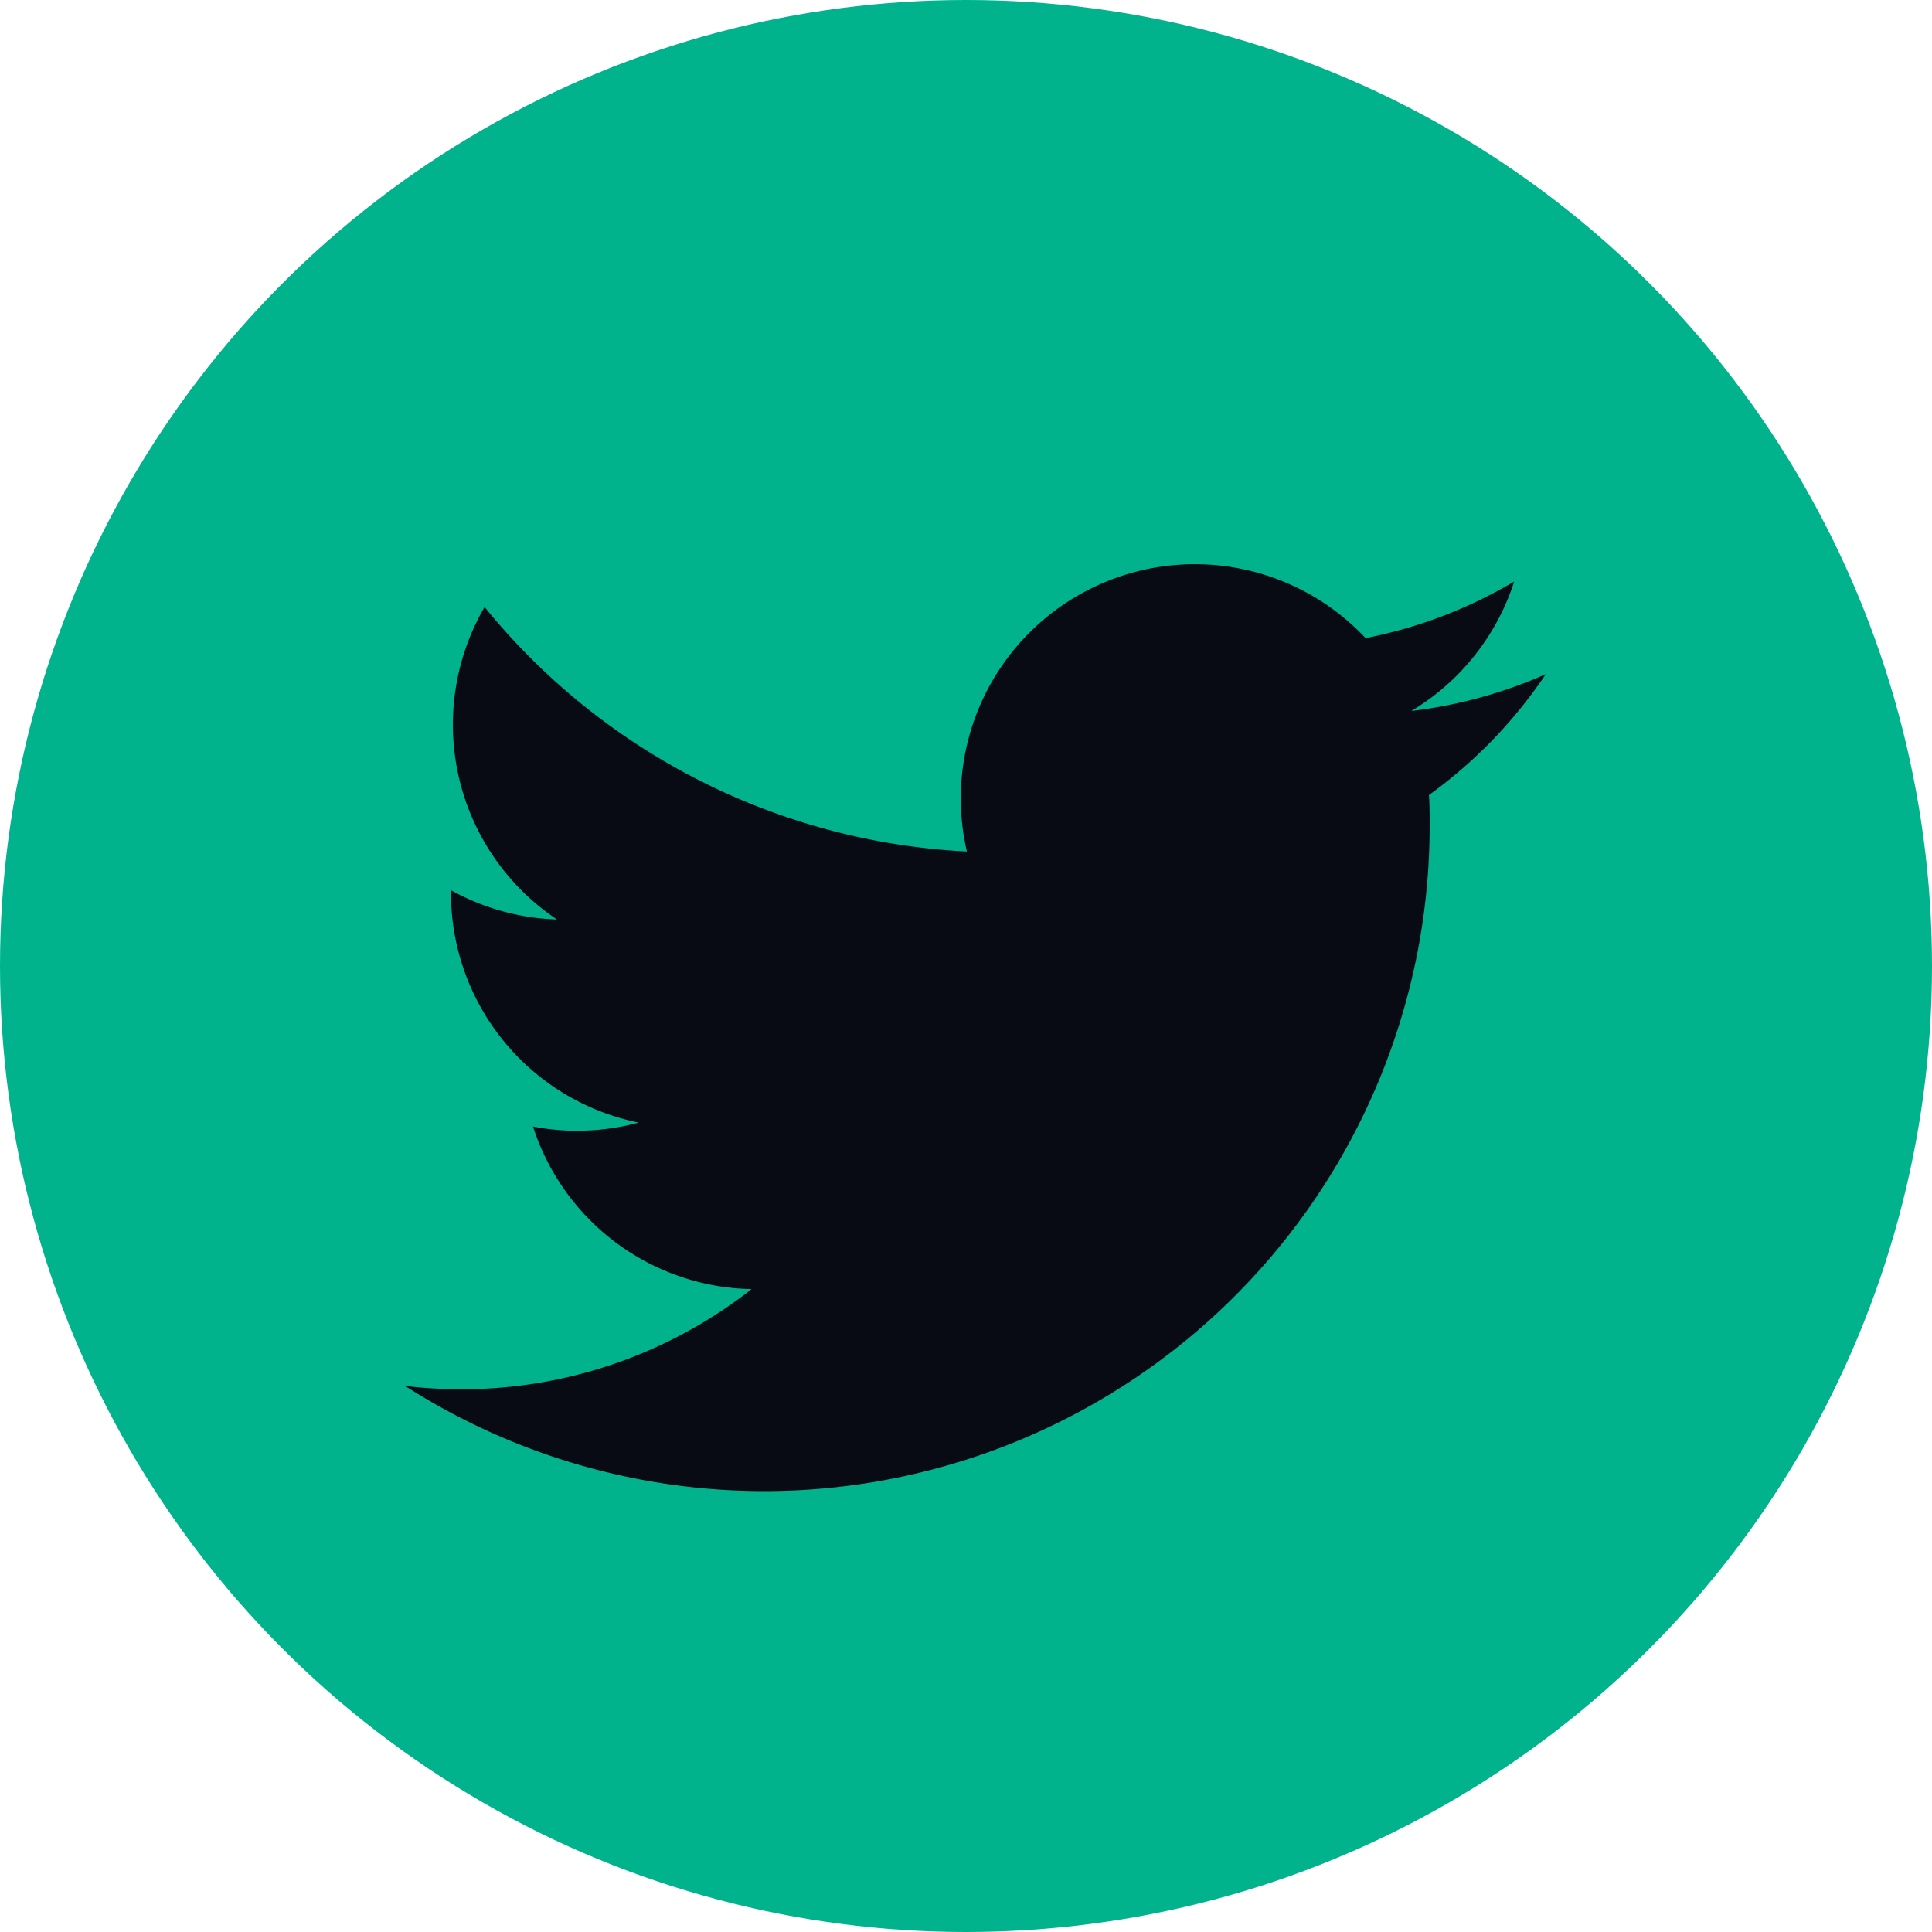
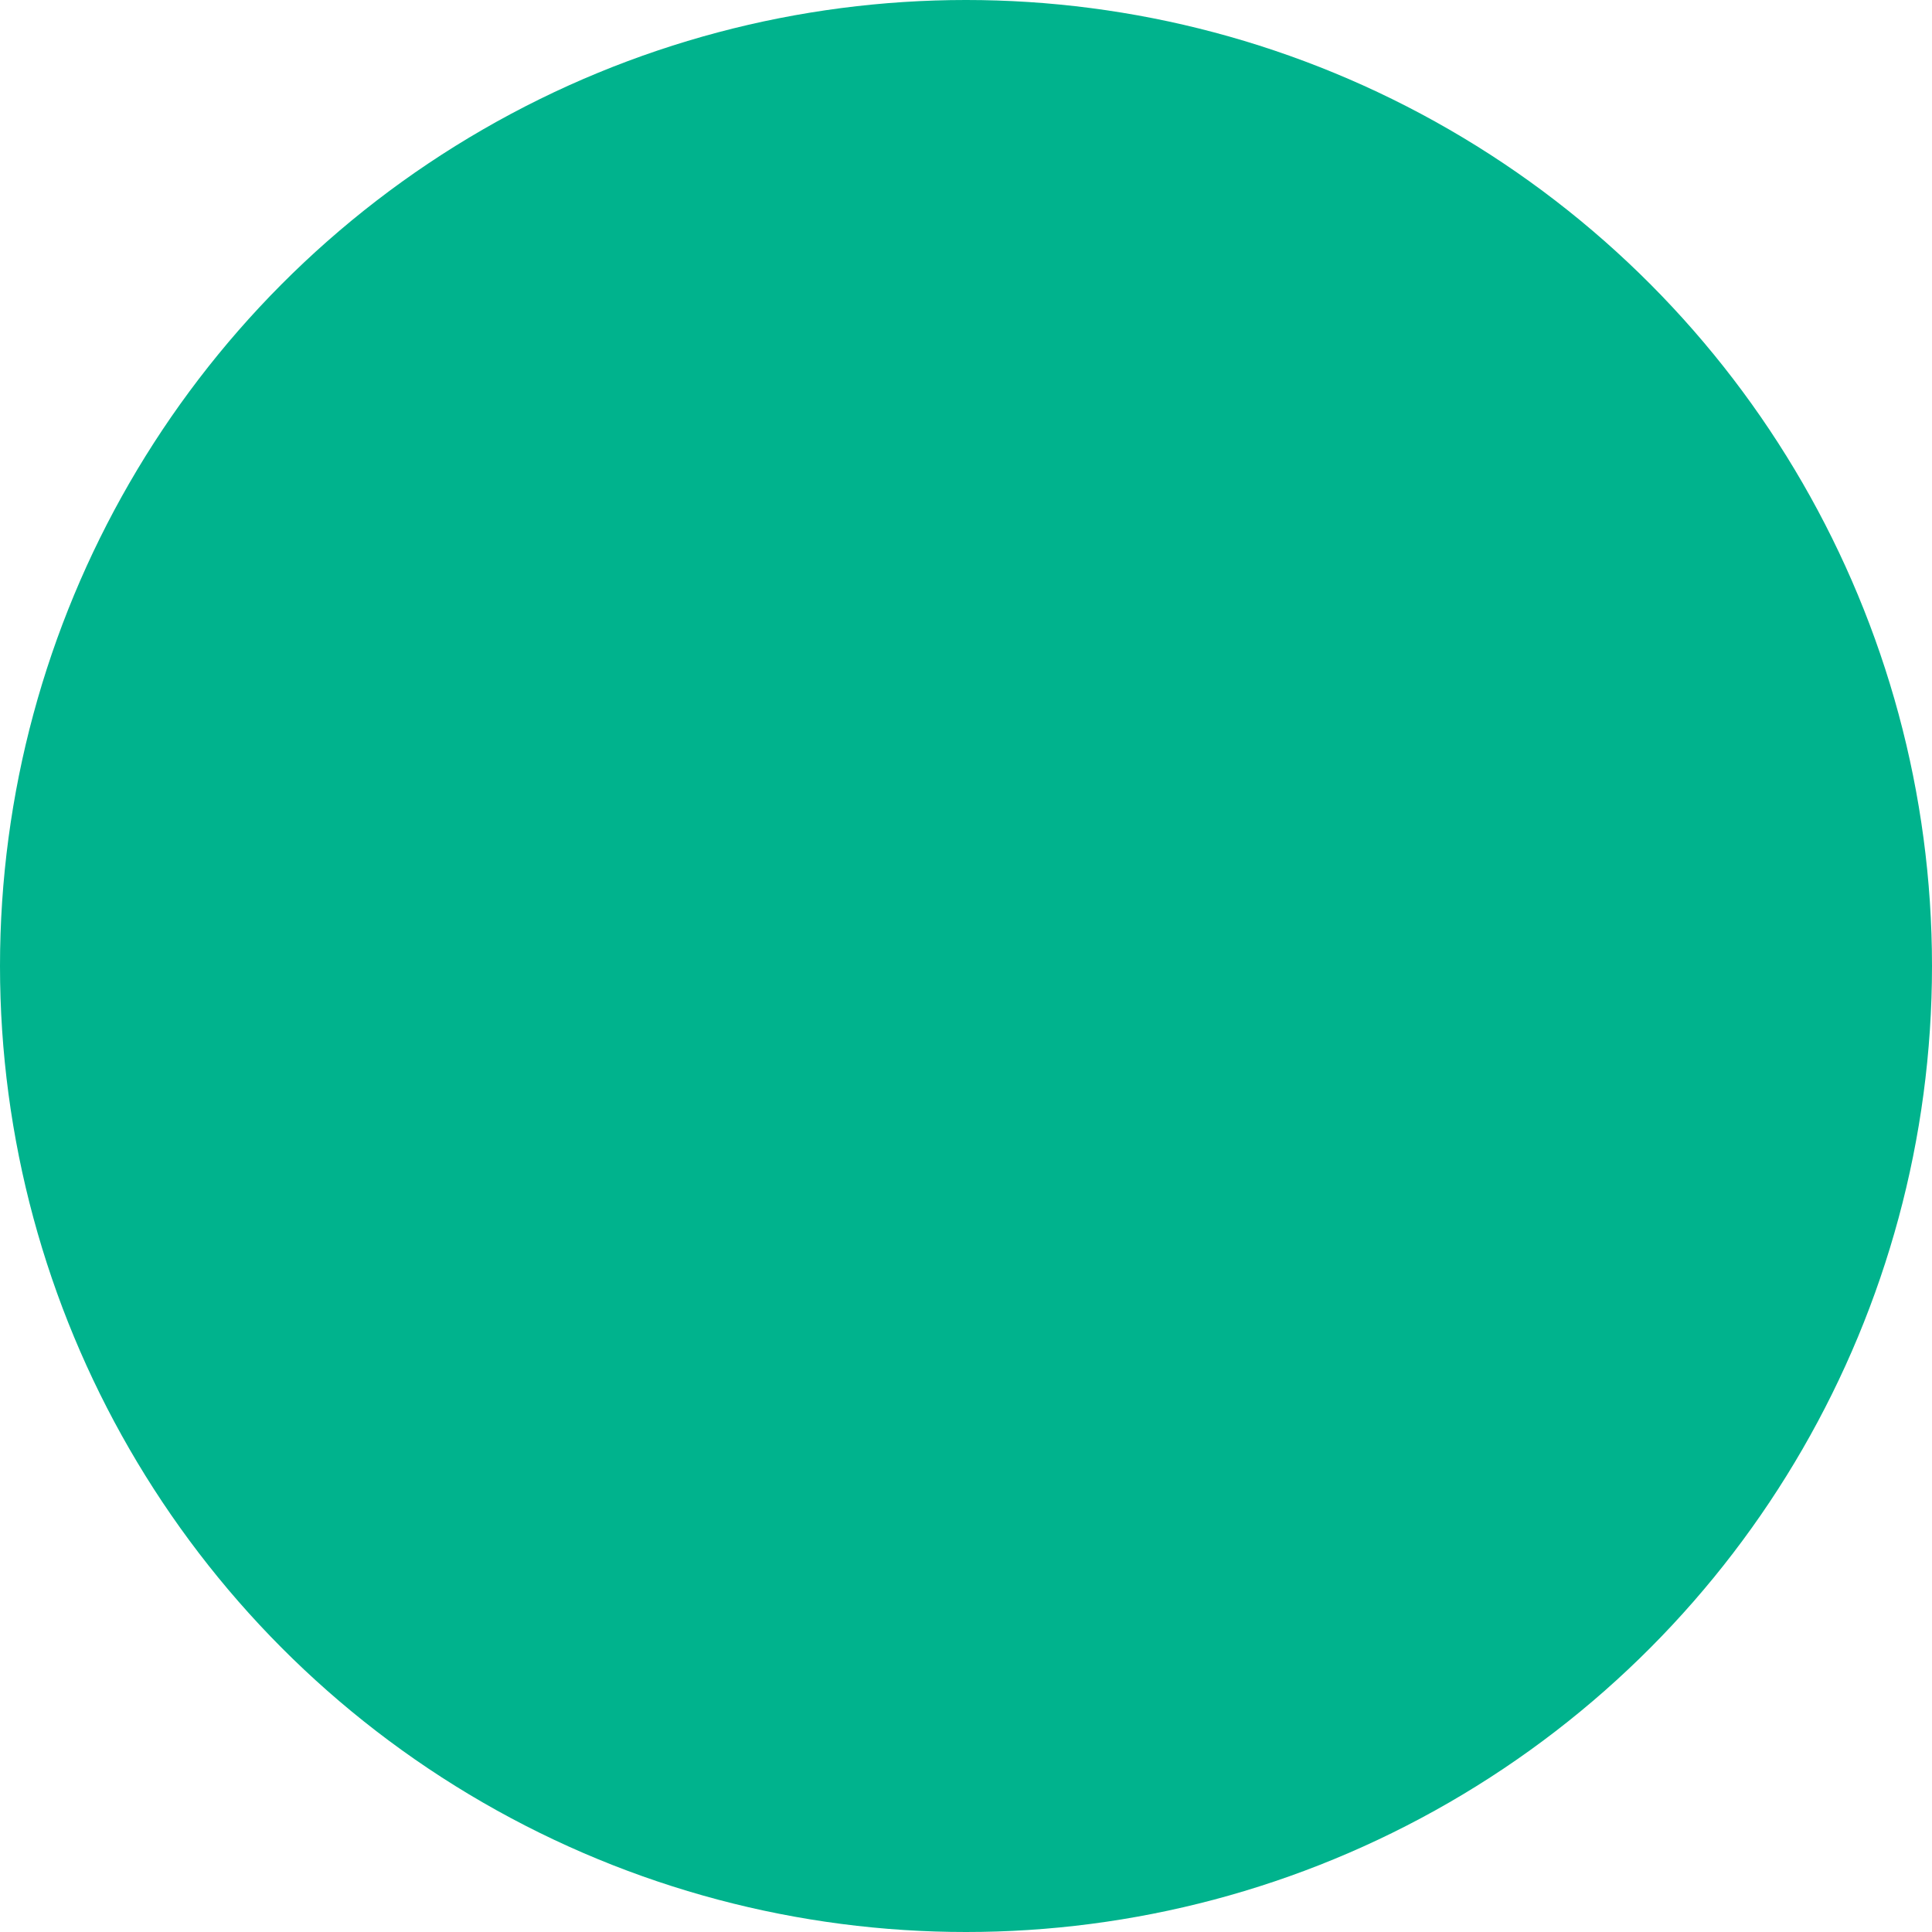
<svg xmlns="http://www.w3.org/2000/svg" width="17.076" height="17.076" viewBox="0 0 17.076 17.076">
  <g transform="translate(-1024.587 -2018.985)">
    <circle cx="8.538" cy="8.538" r="8.538" transform="translate(1024.587 2018.985)" fill="#00b38d" />
-     <path d="M1038.249,2024.944a4.155,4.155,0,0,1-1.188.325,2.071,2.071,0,0,0,.909-1.144,4.135,4.135,0,0,1-1.313.5,2.069,2.069,0,0,0-3.578,1.415,2.029,2.029,0,0,0,.054.471,5.868,5.868,0,0,1-4.263-2.161,2.071,2.071,0,0,0,.64,2.762,2.064,2.064,0,0,1-.937-.259v.026a2.07,2.07,0,0,0,1.659,2.028,2.084,2.084,0,0,1-.545.072,2,2,0,0,1-.389-.037,2.071,2.071,0,0,0,1.932,1.437,4.149,4.149,0,0,1-2.569.885,4.242,4.242,0,0,1-.493-.029,5.882,5.882,0,0,0,9.055-4.955c0-.09,0-.179-.006-.268A4.2,4.2,0,0,0,1038.249,2024.944Z" fill="#080b13" />
  </g>
</svg>